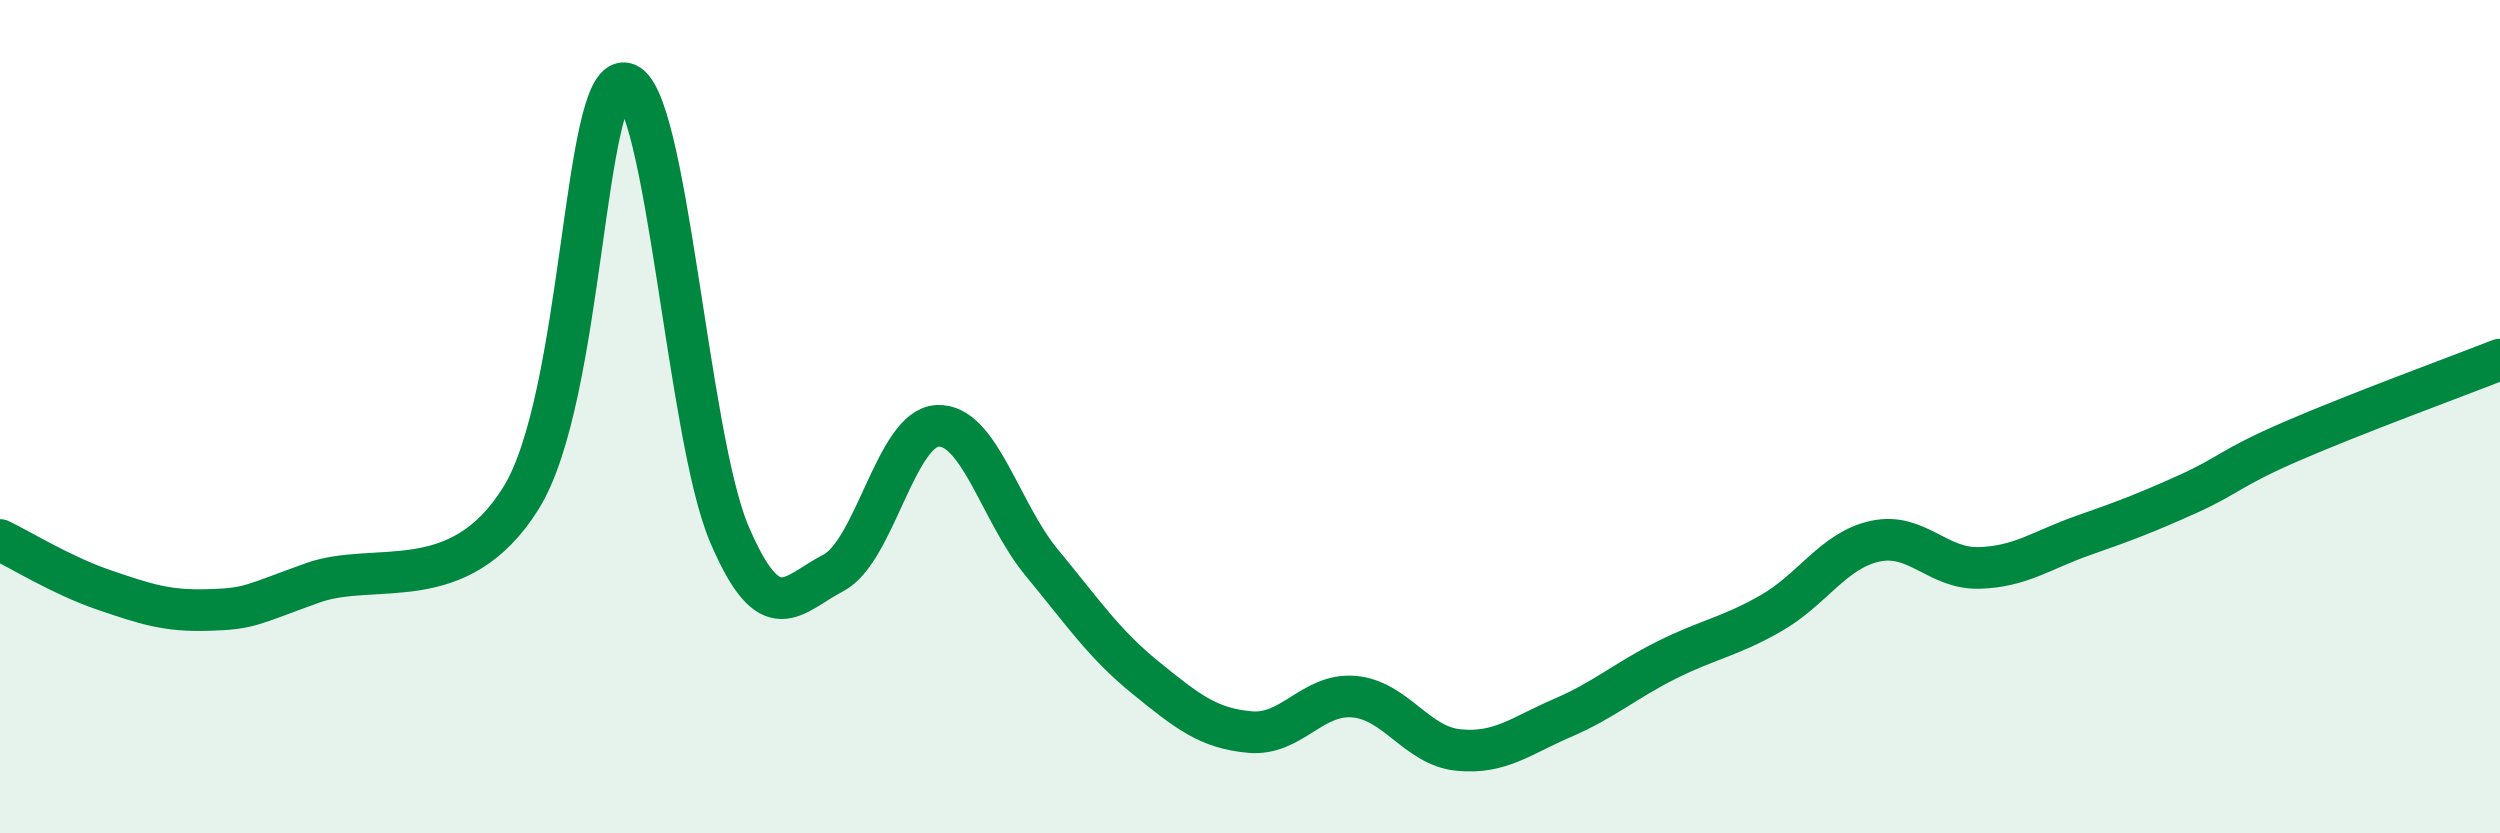
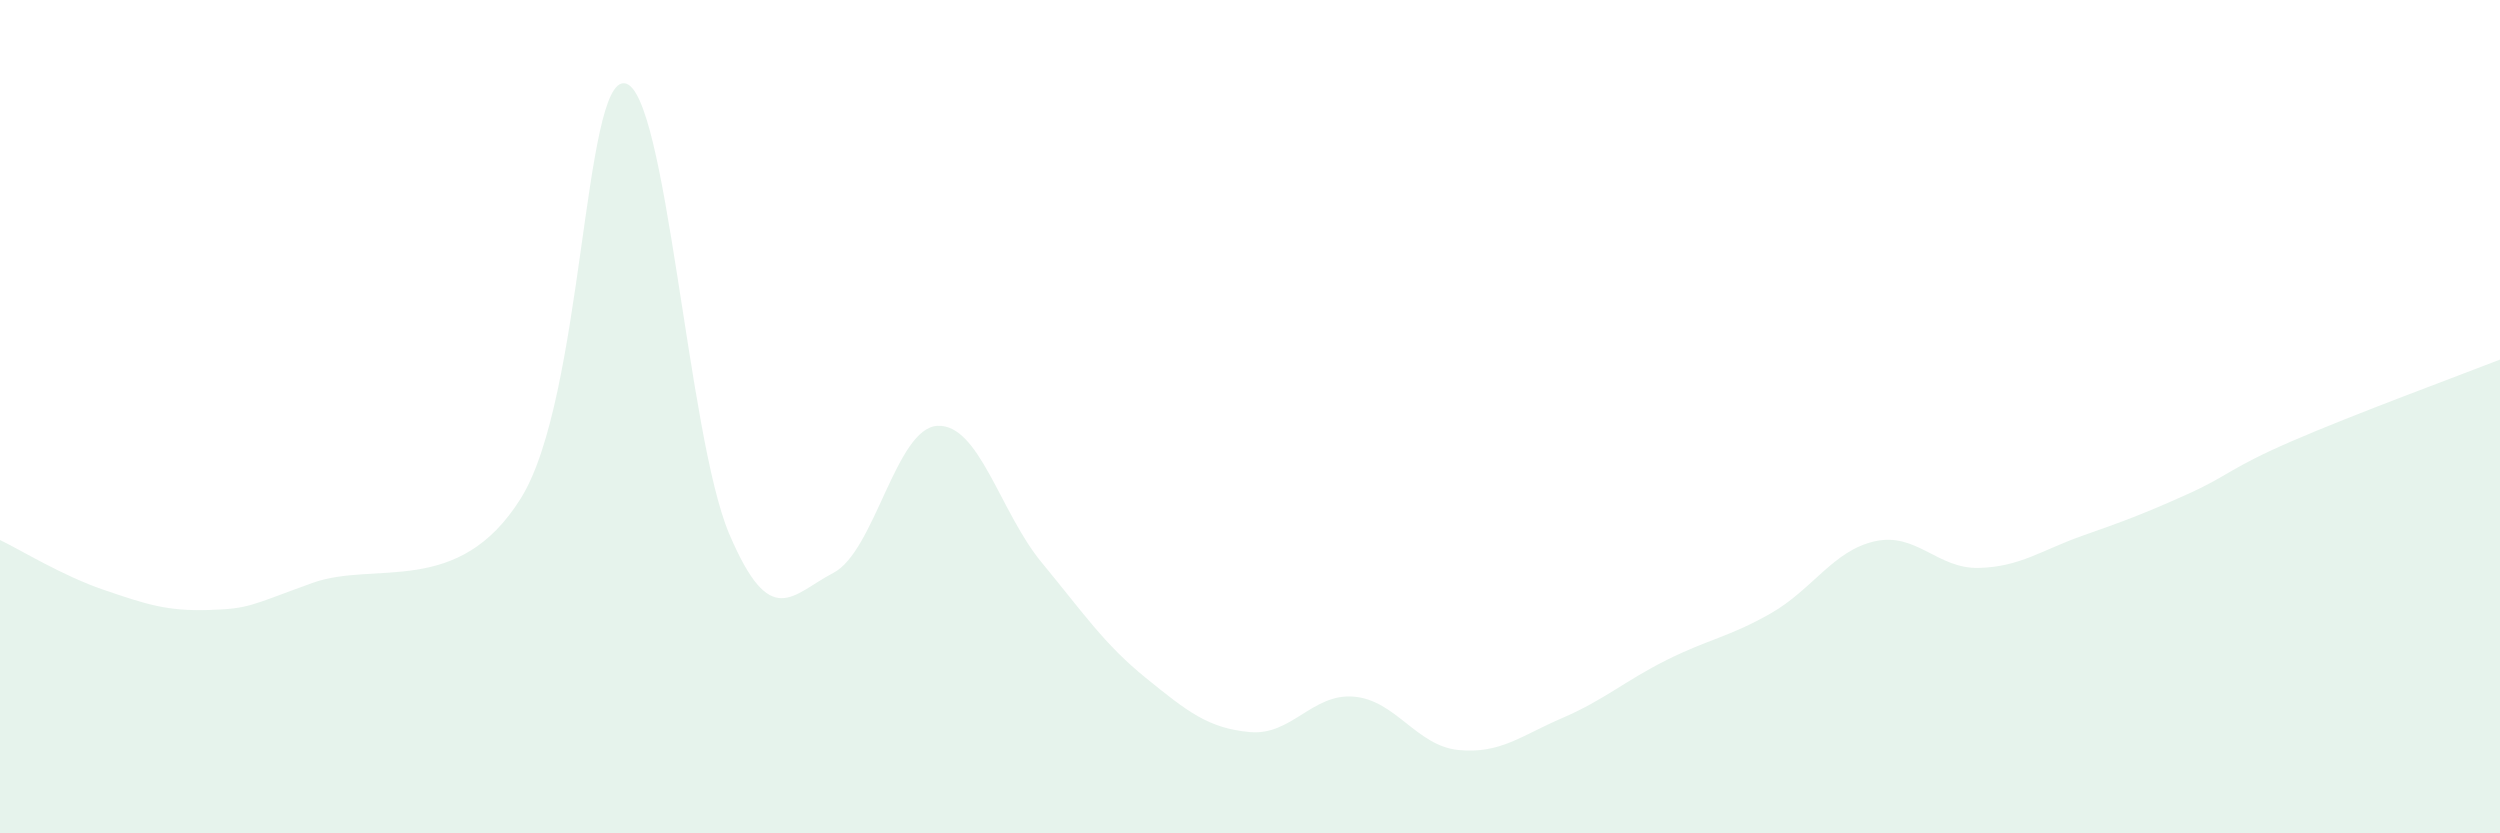
<svg xmlns="http://www.w3.org/2000/svg" width="60" height="20" viewBox="0 0 60 20">
  <path d="M 0,12.96 C 0.5,13.2 1.5,13.82 2.5,14.16 C 3.5,14.5 4,14.67 5,14.64 C 6,14.61 6,14.53 7.5,13.99 C 9,13.45 11,14.36 12.5,11.96 C 14,9.56 14,1.83 15,2 C 16,2.17 16.5,10.46 17.5,12.81 C 18.5,15.16 19,14.27 20,13.75 C 21,13.23 21.5,10.27 22.5,10.22 C 23.5,10.17 24,12.29 25,13.5 C 26,14.71 26.5,15.46 27.5,16.27 C 28.5,17.08 29,17.48 30,17.57 C 31,17.66 31.5,16.63 32.5,16.72 C 33.5,16.81 34,17.9 35,18 C 36,18.1 36.5,17.66 37.5,17.23 C 38.5,16.8 39,16.34 40,15.84 C 41,15.34 41.5,15.29 42.5,14.72 C 43.5,14.15 44,13.21 45,12.99 C 46,12.77 46.5,13.66 47.5,13.63 C 48.5,13.6 49,13.2 50,12.85 C 51,12.5 51.5,12.31 52.5,11.86 C 53.5,11.41 53.5,11.24 55,10.59 C 56.5,9.94 59,9.02 60,8.63L60 20L0 20Z" fill="#008740" opacity="0.1" stroke-linecap="round" stroke-linejoin="round" />
-   <path d="M 0,12.96 C 0.5,13.2 1.5,13.82 2.5,14.16 C 3.5,14.5 4,14.67 5,14.64 C 6,14.61 6,14.53 7.5,13.99 C 9,13.45 11,14.36 12.5,11.96 C 14,9.56 14,1.83 15,2 C 16,2.17 16.5,10.46 17.5,12.81 C 18.5,15.16 19,14.27 20,13.75 C 21,13.23 21.5,10.27 22.5,10.22 C 23.5,10.17 24,12.29 25,13.5 C 26,14.71 26.5,15.46 27.5,16.27 C 28.5,17.08 29,17.48 30,17.57 C 31,17.66 31.5,16.63 32.5,16.72 C 33.5,16.81 34,17.9 35,18 C 36,18.1 36.5,17.66 37.5,17.23 C 38.5,16.8 39,16.34 40,15.84 C 41,15.34 41.5,15.29 42.5,14.72 C 43.5,14.15 44,13.21 45,12.99 C 46,12.77 46.5,13.66 47.5,13.63 C 48.5,13.6 49,13.2 50,12.85 C 51,12.5 51.5,12.31 52.5,11.86 C 53.5,11.41 53.5,11.24 55,10.59 C 56.5,9.94 59,9.02 60,8.63" stroke="#008740" stroke-width="1" fill="none" stroke-linecap="round" stroke-linejoin="round" />
</svg>